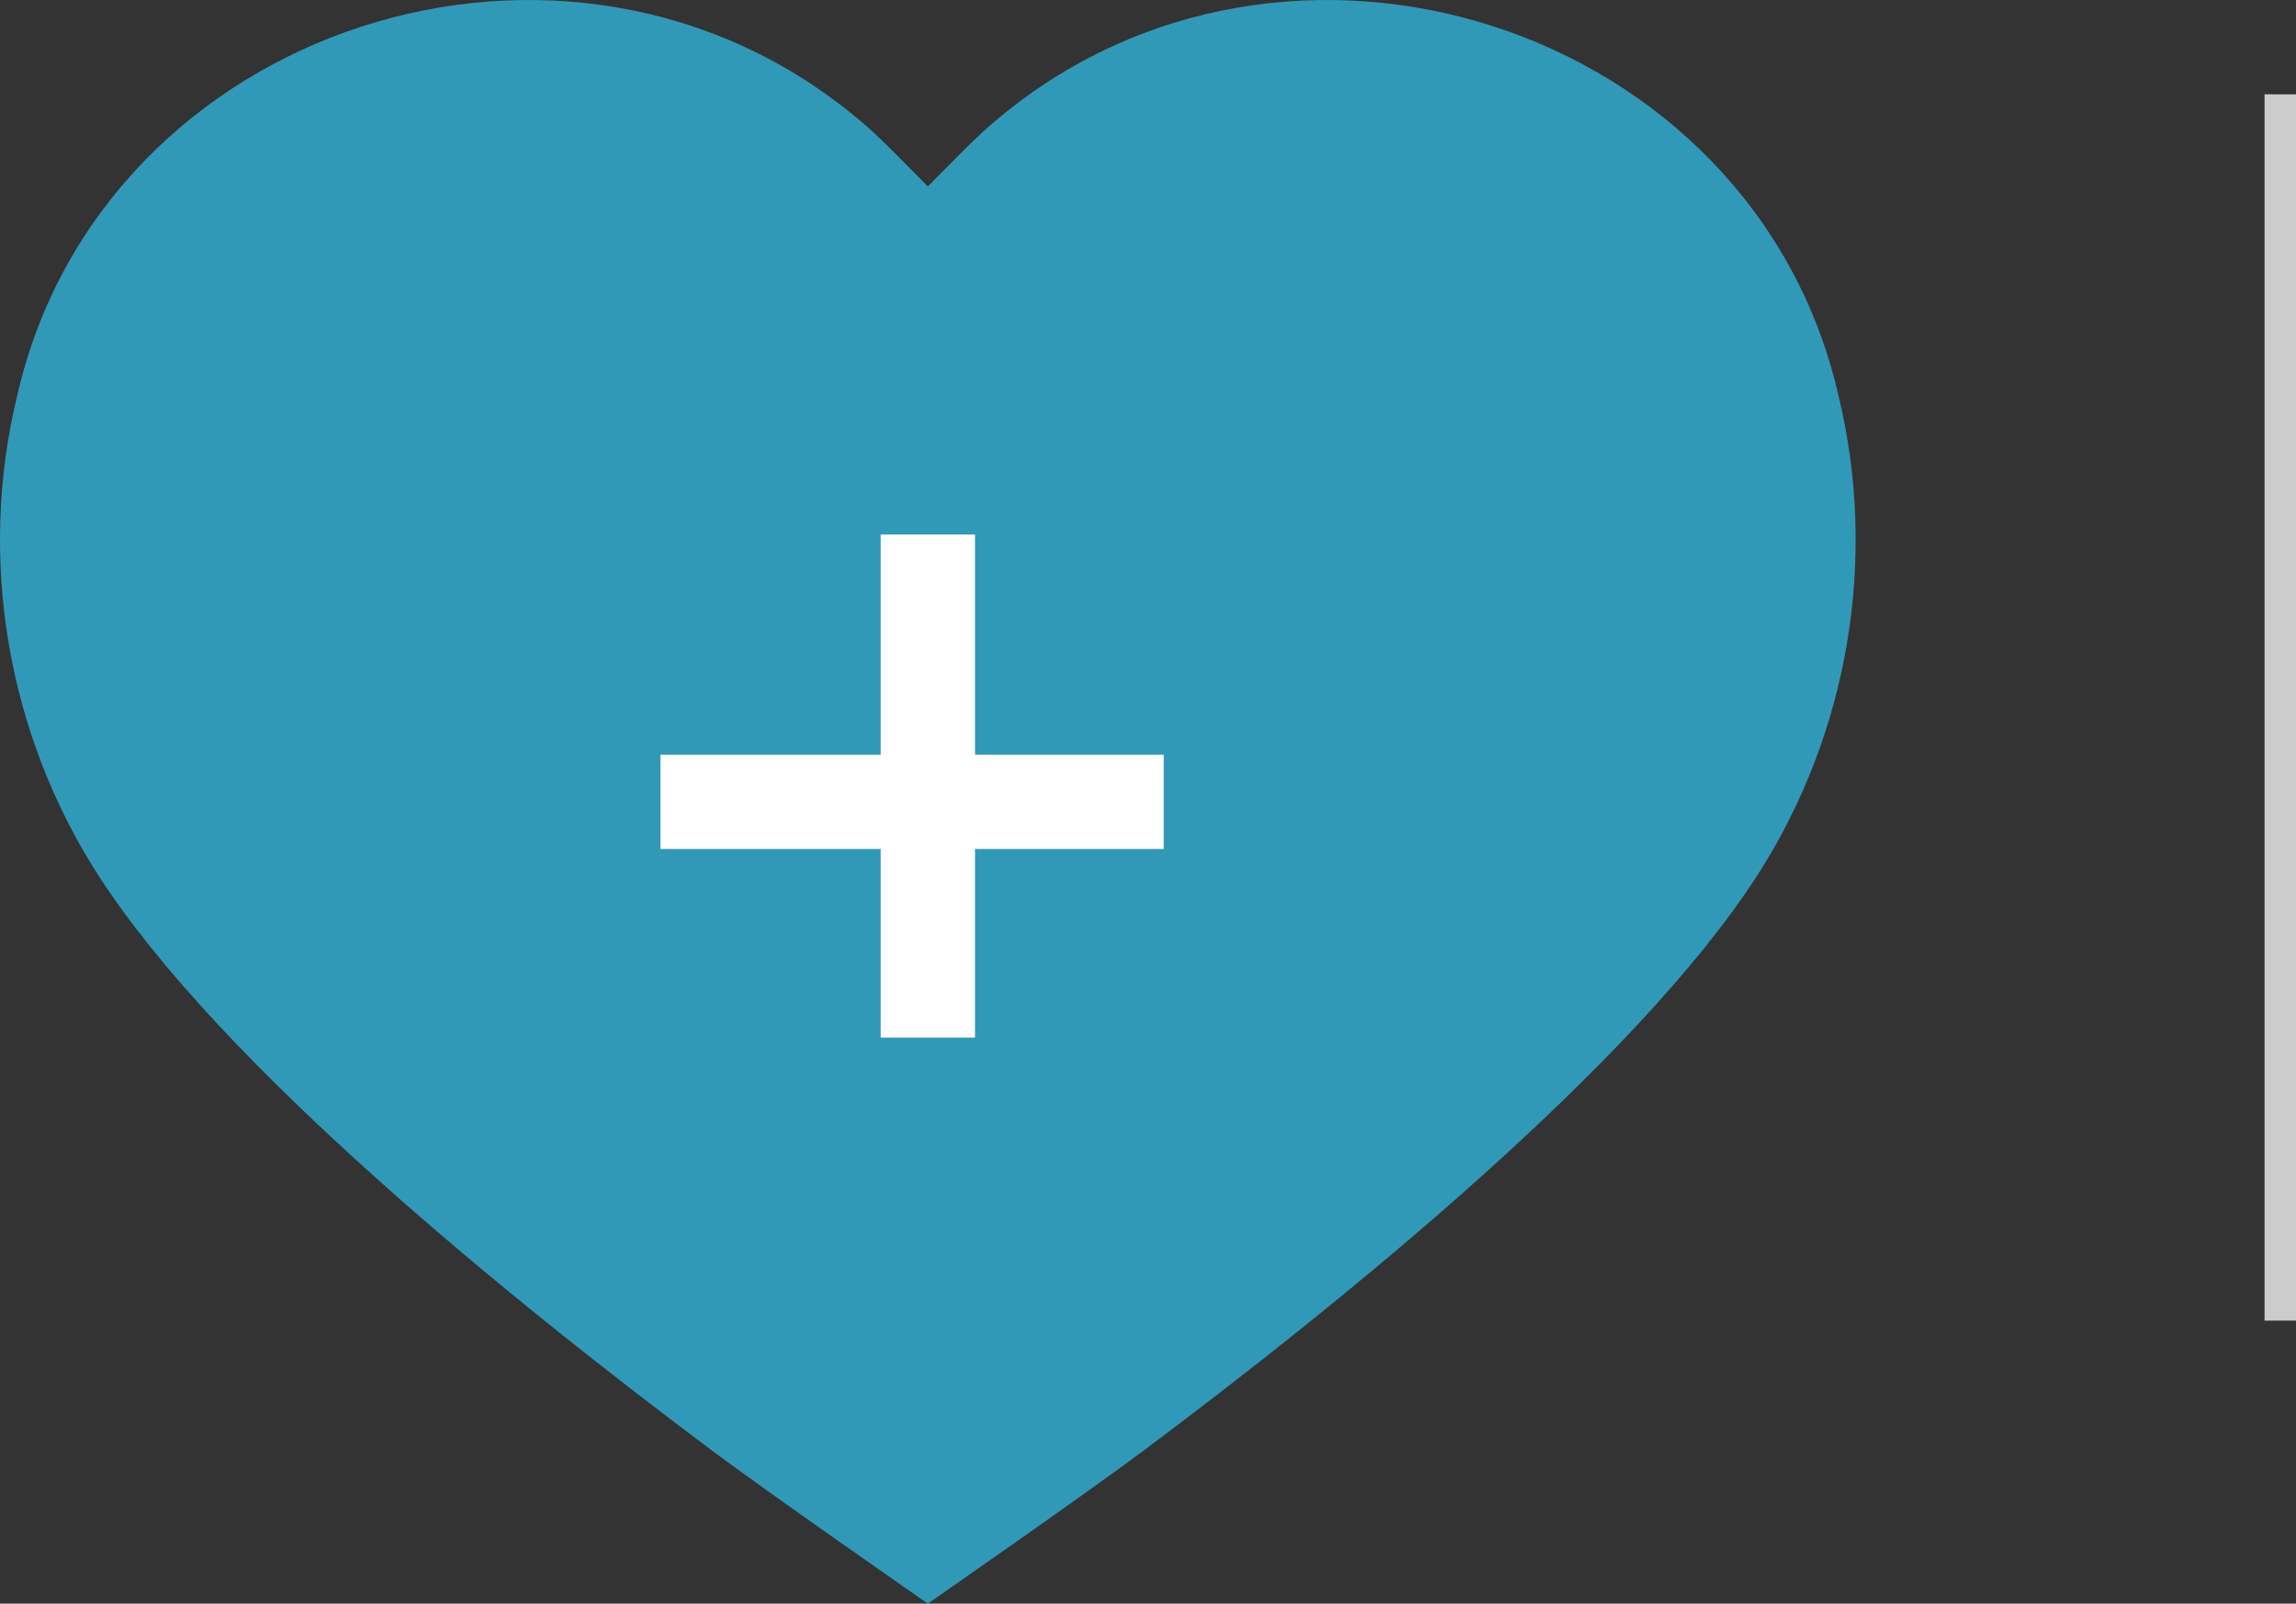
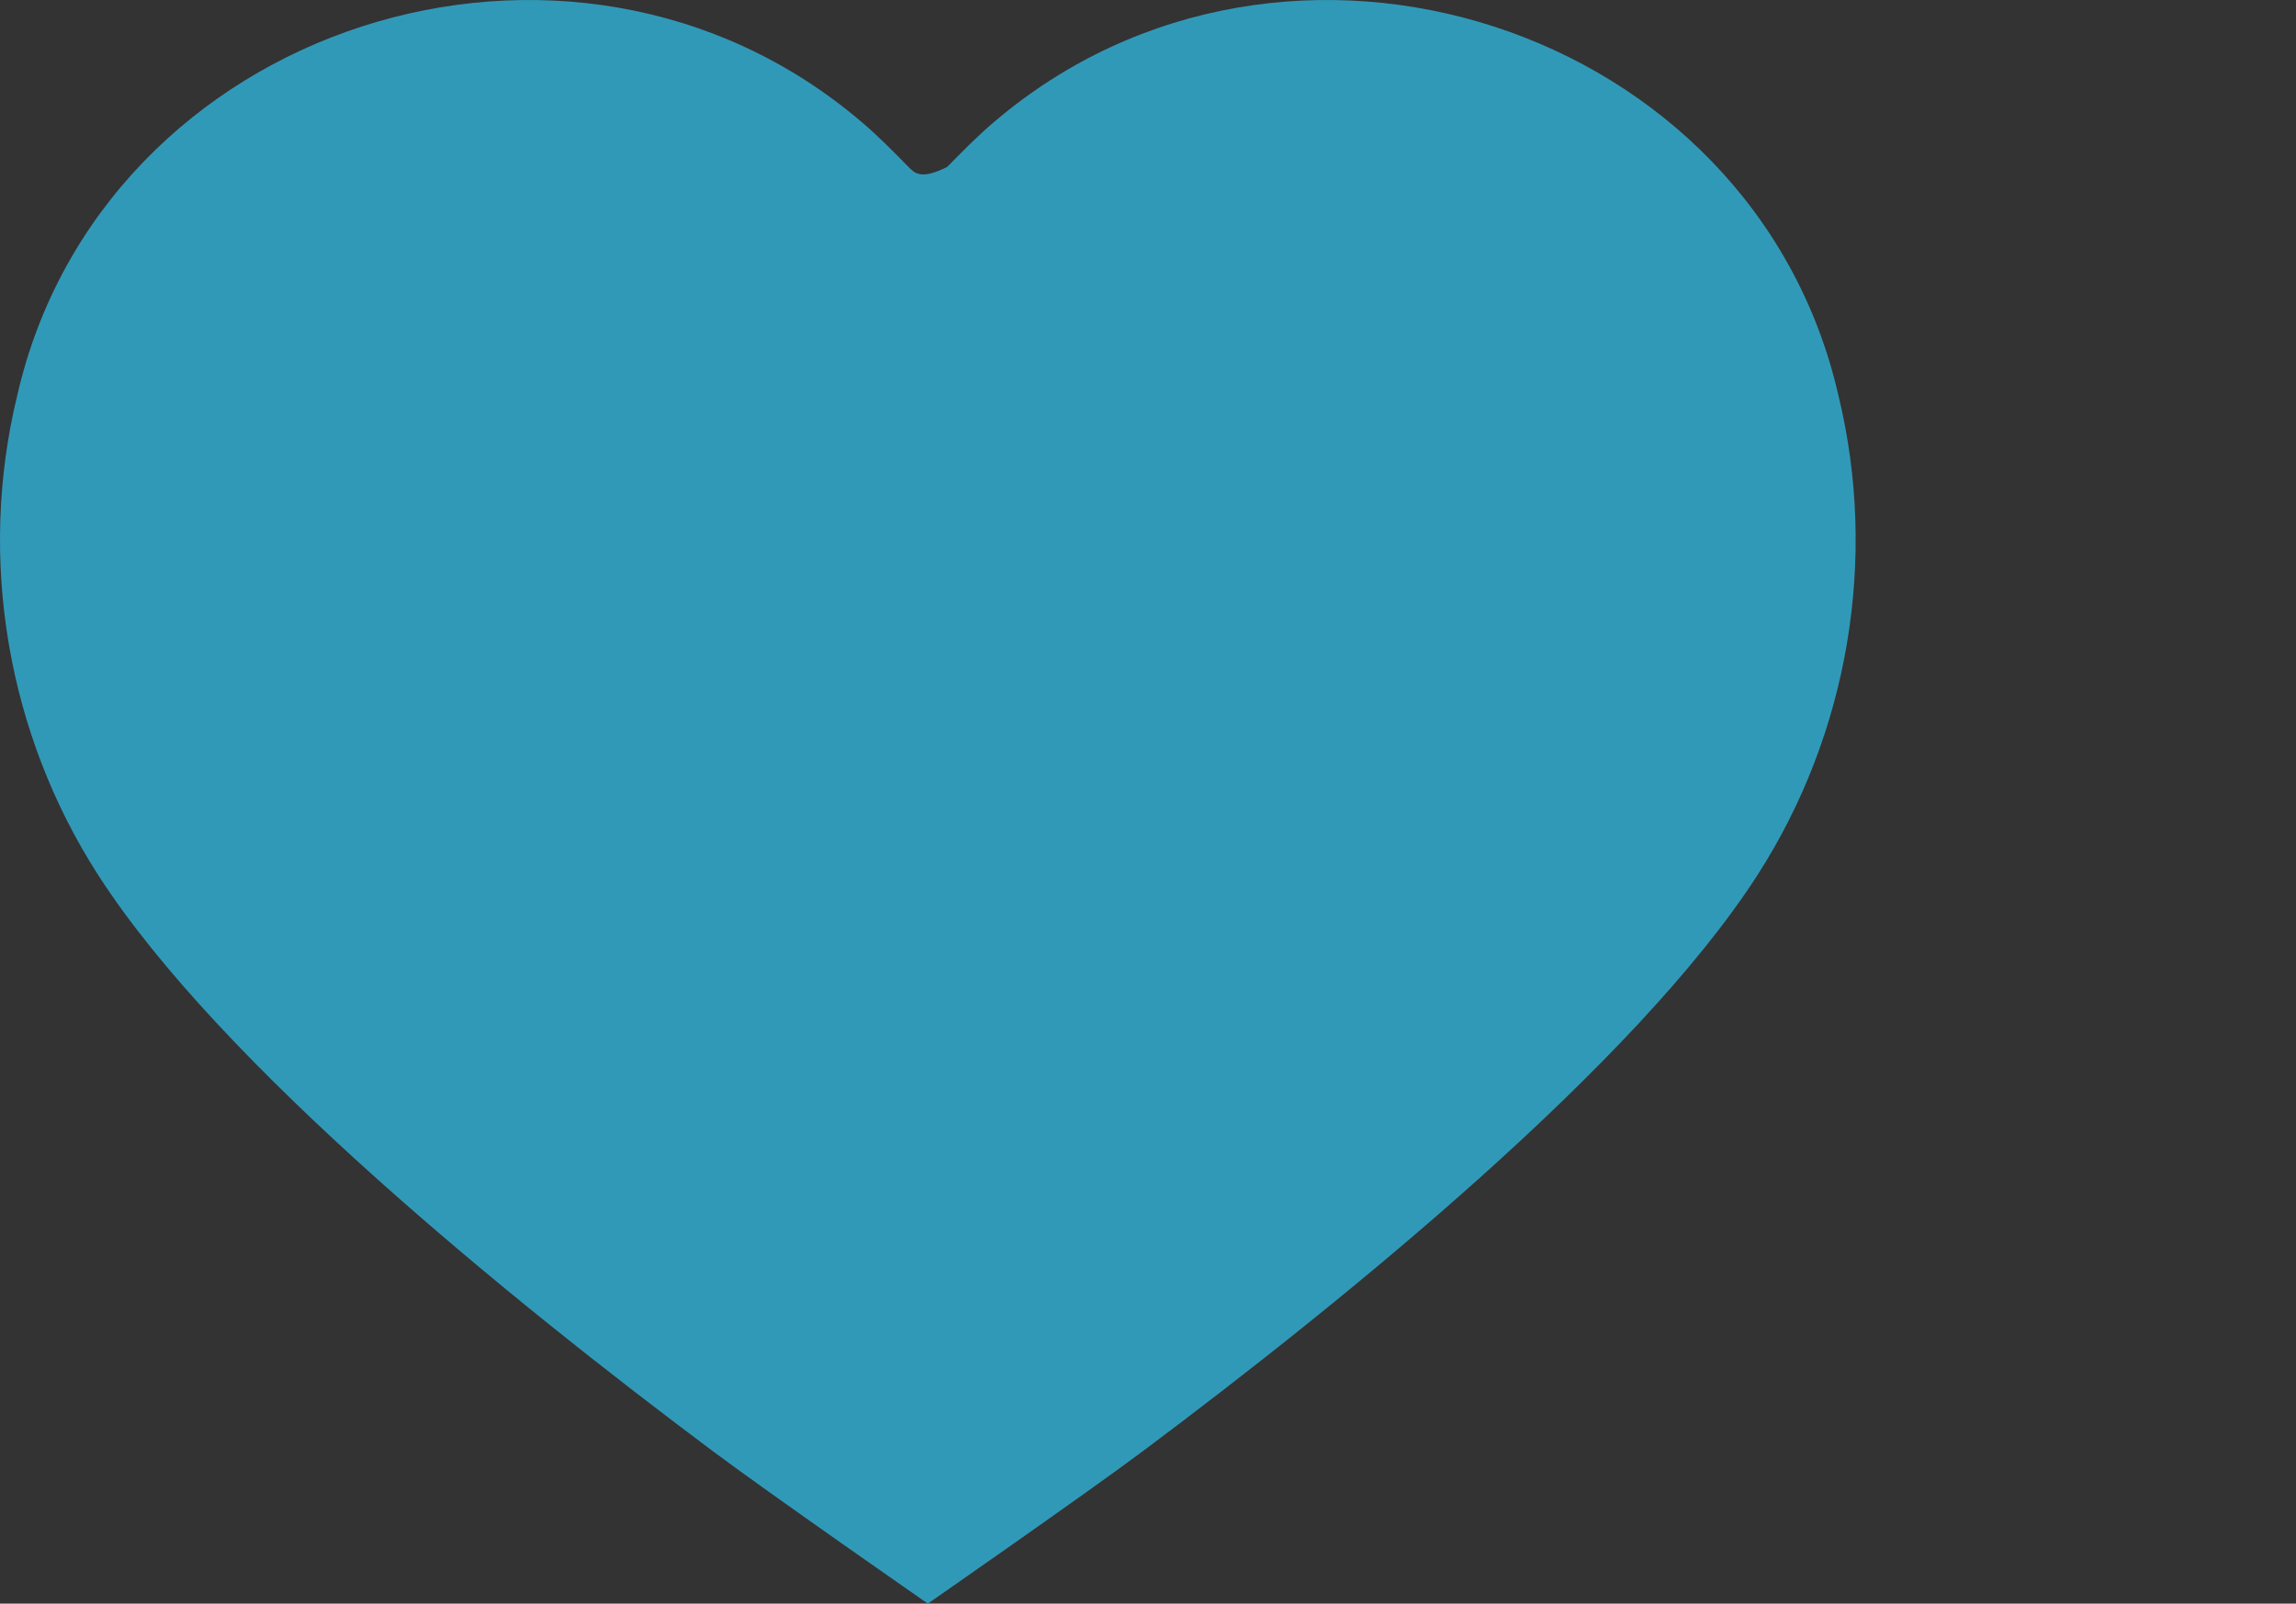
<svg xmlns="http://www.w3.org/2000/svg" width="73" height="51" viewBox="0 0 73 51" fill="none">
  <rect x="0" y="0" width="73" height="51" fill="#333333" stroke="none" />
-   <path d="M36.309 46.172C42.737 41.367 52.013 33.844 55.879 27.828C58.771 23.333 59.712 17.764 58.454 12.586C55.766 0.792 40.882 -4.028 31.61 3.876C31.088 4.318 30.608 4.807 30.114 5.31C29.913 5.515 29.709 5.722 29.5 5.929C29.291 5.722 29.087 5.515 28.886 5.31C28.392 4.807 27.912 4.318 27.39 3.876C18.119 -4.028 3.234 0.792 0.546 12.586C-0.712 17.764 0.229 23.333 3.121 27.828C6.987 33.844 16.263 41.367 22.691 46.172C24.482 47.511 29.5 51 29.5 51C29.5 51 34.518 47.511 36.309 46.172Z" fill="#3199B8" />
-   <line x1="29.5" y1="17" x2="29.5" y2="33" stroke="white" stroke-width="3" />
-   <line x1="37" y1="25.5" x2="21" y2="25.5" stroke="white" stroke-width="3" />
-   <line x1="72.5" y1="3" x2="72.5" y2="42" stroke="#CCCCCC" />
+   <path d="M36.309 46.172C42.737 41.367 52.013 33.844 55.879 27.828C58.771 23.333 59.712 17.764 58.454 12.586C55.766 0.792 40.882 -4.028 31.61 3.876C31.088 4.318 30.608 4.807 30.114 5.31C29.291 5.722 29.087 5.515 28.886 5.31C28.392 4.807 27.912 4.318 27.39 3.876C18.119 -4.028 3.234 0.792 0.546 12.586C-0.712 17.764 0.229 23.333 3.121 27.828C6.987 33.844 16.263 41.367 22.691 46.172C24.482 47.511 29.5 51 29.5 51C29.5 51 34.518 47.511 36.309 46.172Z" fill="#3199B8" />
</svg>